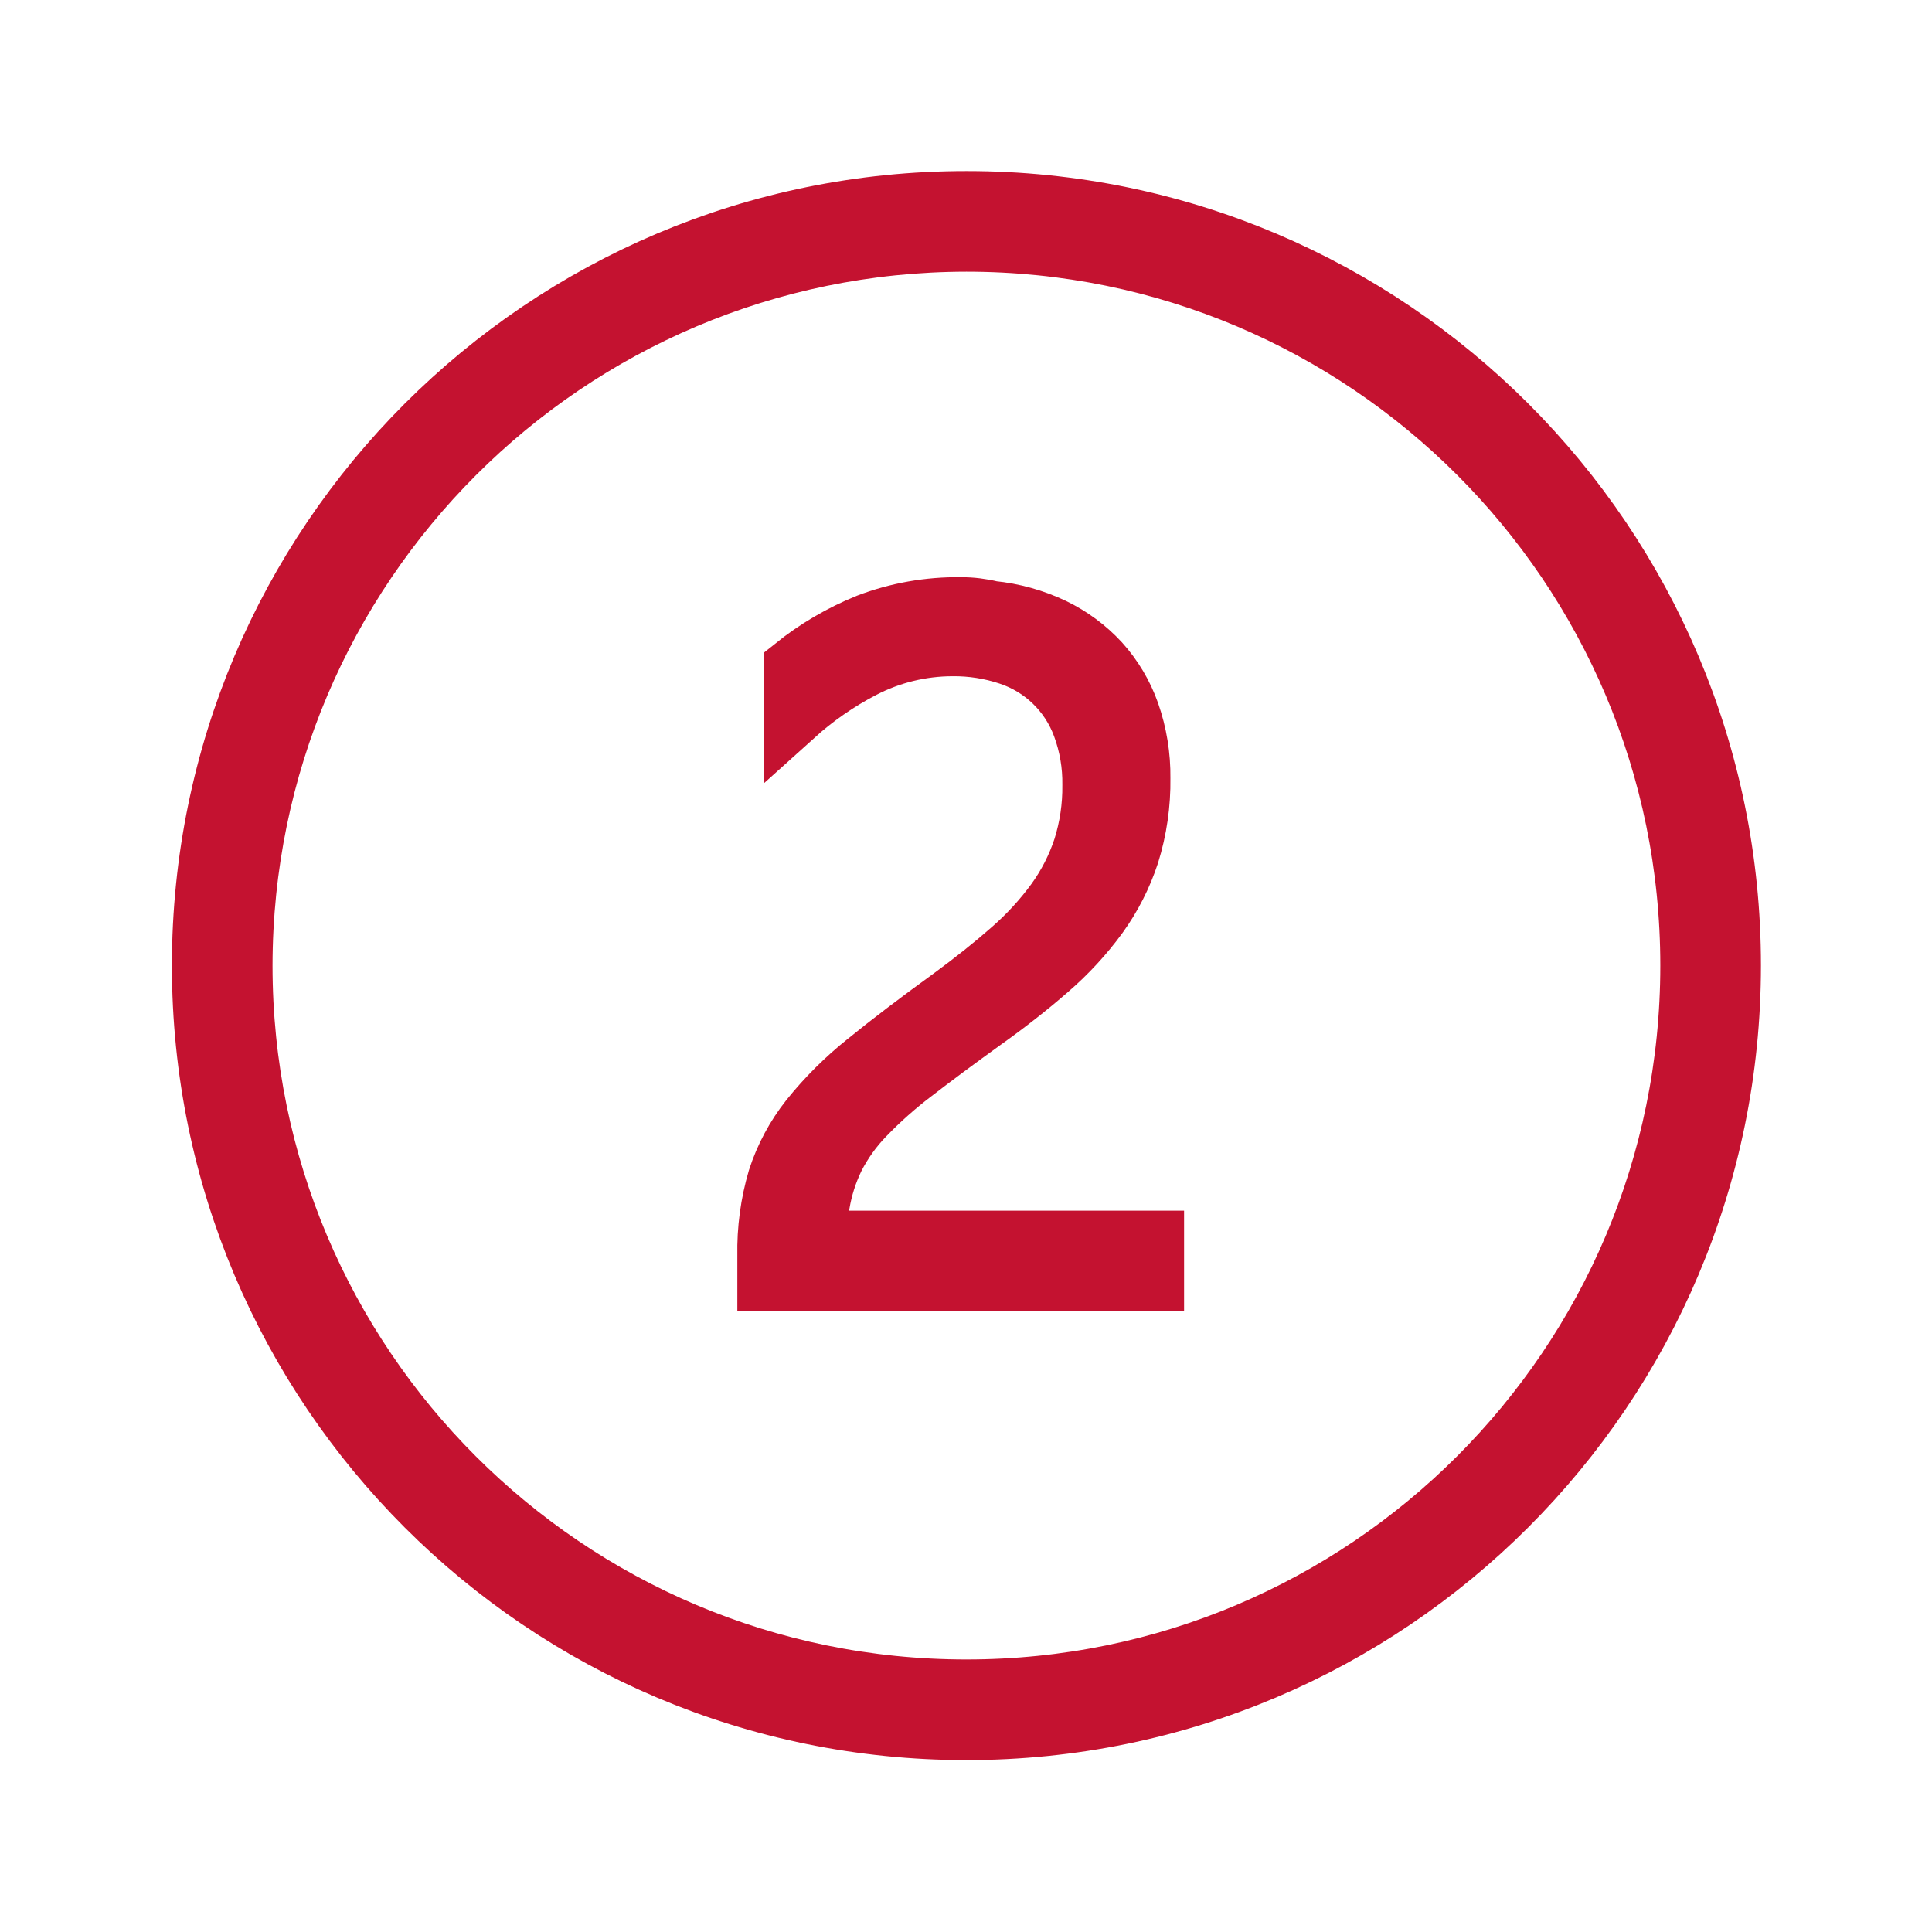
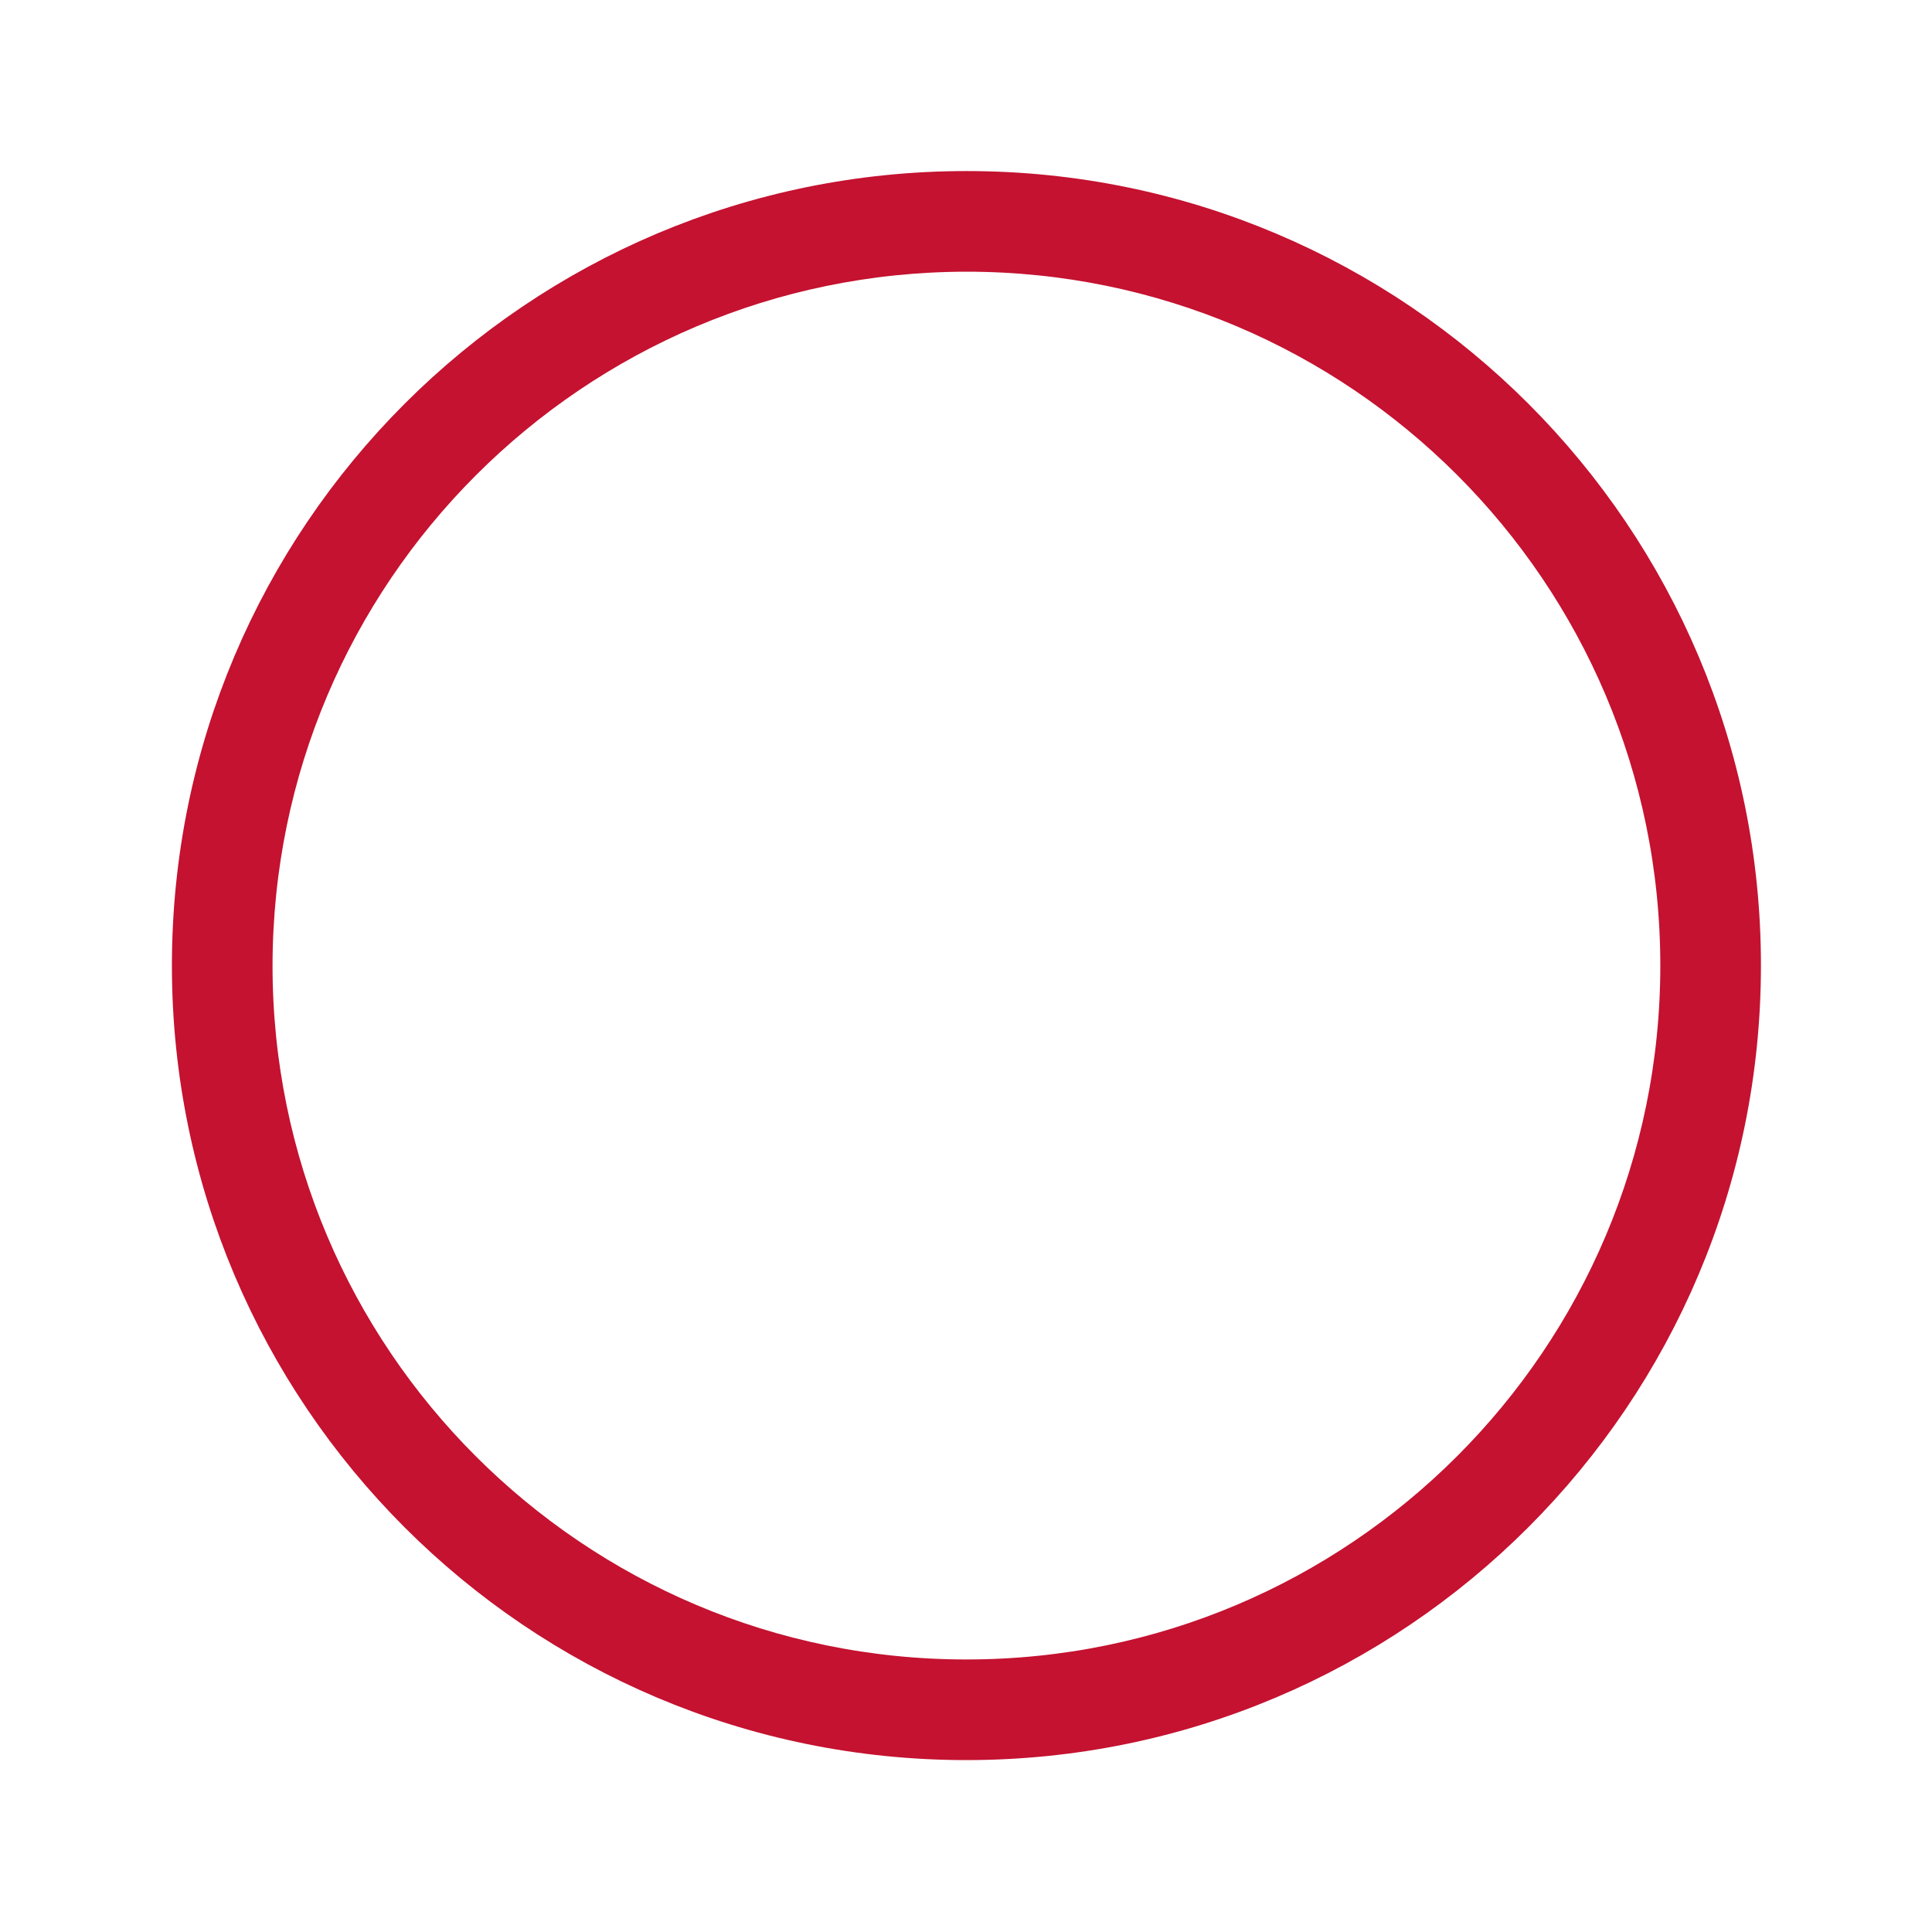
<svg xmlns="http://www.w3.org/2000/svg" width="96" height="96" xml:space="preserve" overflow="hidden">
  <g transform="translate(-137 -124)">
    <path d="M185.021 136C204.892 136 221 152.108 221 171.979 221 191.85 204.892 207.958 185.021 207.958 165.15 207.958 149.042 191.85 149.042 171.979 149.065 152.118 165.16 136.023 185.021 136M185.021 134C164.046 134 147.042 151.004 147.042 171.979 147.042 192.954 164.046 209.958 185.021 209.958 205.996 209.958 223 192.954 223 171.979 223.01 151.014 206.022 134.01 185.057 134 185.045 134 185.033 134 185.021 134Z" stroke="#C41230" stroke-width="3" fill="#C31230" />
-     <path d="M175.138 187.65 175.138 186.383C175.113 185.098 175.286 183.816 175.649 182.583 175.999 181.502 176.539 180.492 177.244 179.6 178.079 178.559 179.027 177.615 180.071 176.784 181.227 175.844 182.642 174.768 184.276 173.584 185.386 172.77 186.388 171.971 187.254 171.208 188.077 170.493 188.818 169.688 189.463 168.808 190.05 167.996 190.509 167.098 190.824 166.146 191.143 165.133 191.299 164.076 191.287 163.014 191.303 162.007 191.132 161.006 190.782 160.062 190.168 158.394 188.825 157.098 187.137 156.542 186.231 156.24 185.282 156.092 184.327 156.102 182.766 156.104 181.228 156.481 179.843 157.202 178.617 157.84 177.477 158.631 176.451 159.556L176.451 157.155C177.563 156.262 178.799 155.536 180.121 155 181.598 154.436 183.168 154.158 184.749 154.181 185.005 154.18 185.262 154.195 185.516 154.226 185.77 154.257 186.021 154.303 186.269 154.364 187.327 154.469 188.358 154.756 189.318 155.212 190.193 155.632 190.98 156.214 191.639 156.927 192.295 157.654 192.801 158.504 193.127 159.427 193.492 160.469 193.671 161.566 193.657 162.67 193.675 163.944 193.491 165.212 193.112 166.428 192.754 167.521 192.229 168.553 191.555 169.485 190.84 170.462 190.017 171.354 189.101 172.145 188.138 172.985 187.047 173.845 185.857 174.691 184.517 175.656 183.351 176.523 182.391 177.264 181.526 177.919 180.713 178.641 179.959 179.422 179.357 180.043 178.851 180.751 178.459 181.522 178.105 182.251 177.858 183.028 177.726 183.828 177.689 184.078 177.667 184.299 177.64 184.544 177.615 184.798 177.602 185.053 177.603 185.308L177.603 185.657 194.336 185.657 194.336 187.657Z" stroke="#C41230" stroke-width="3" fill="#C31230" />
  </g>
</svg>